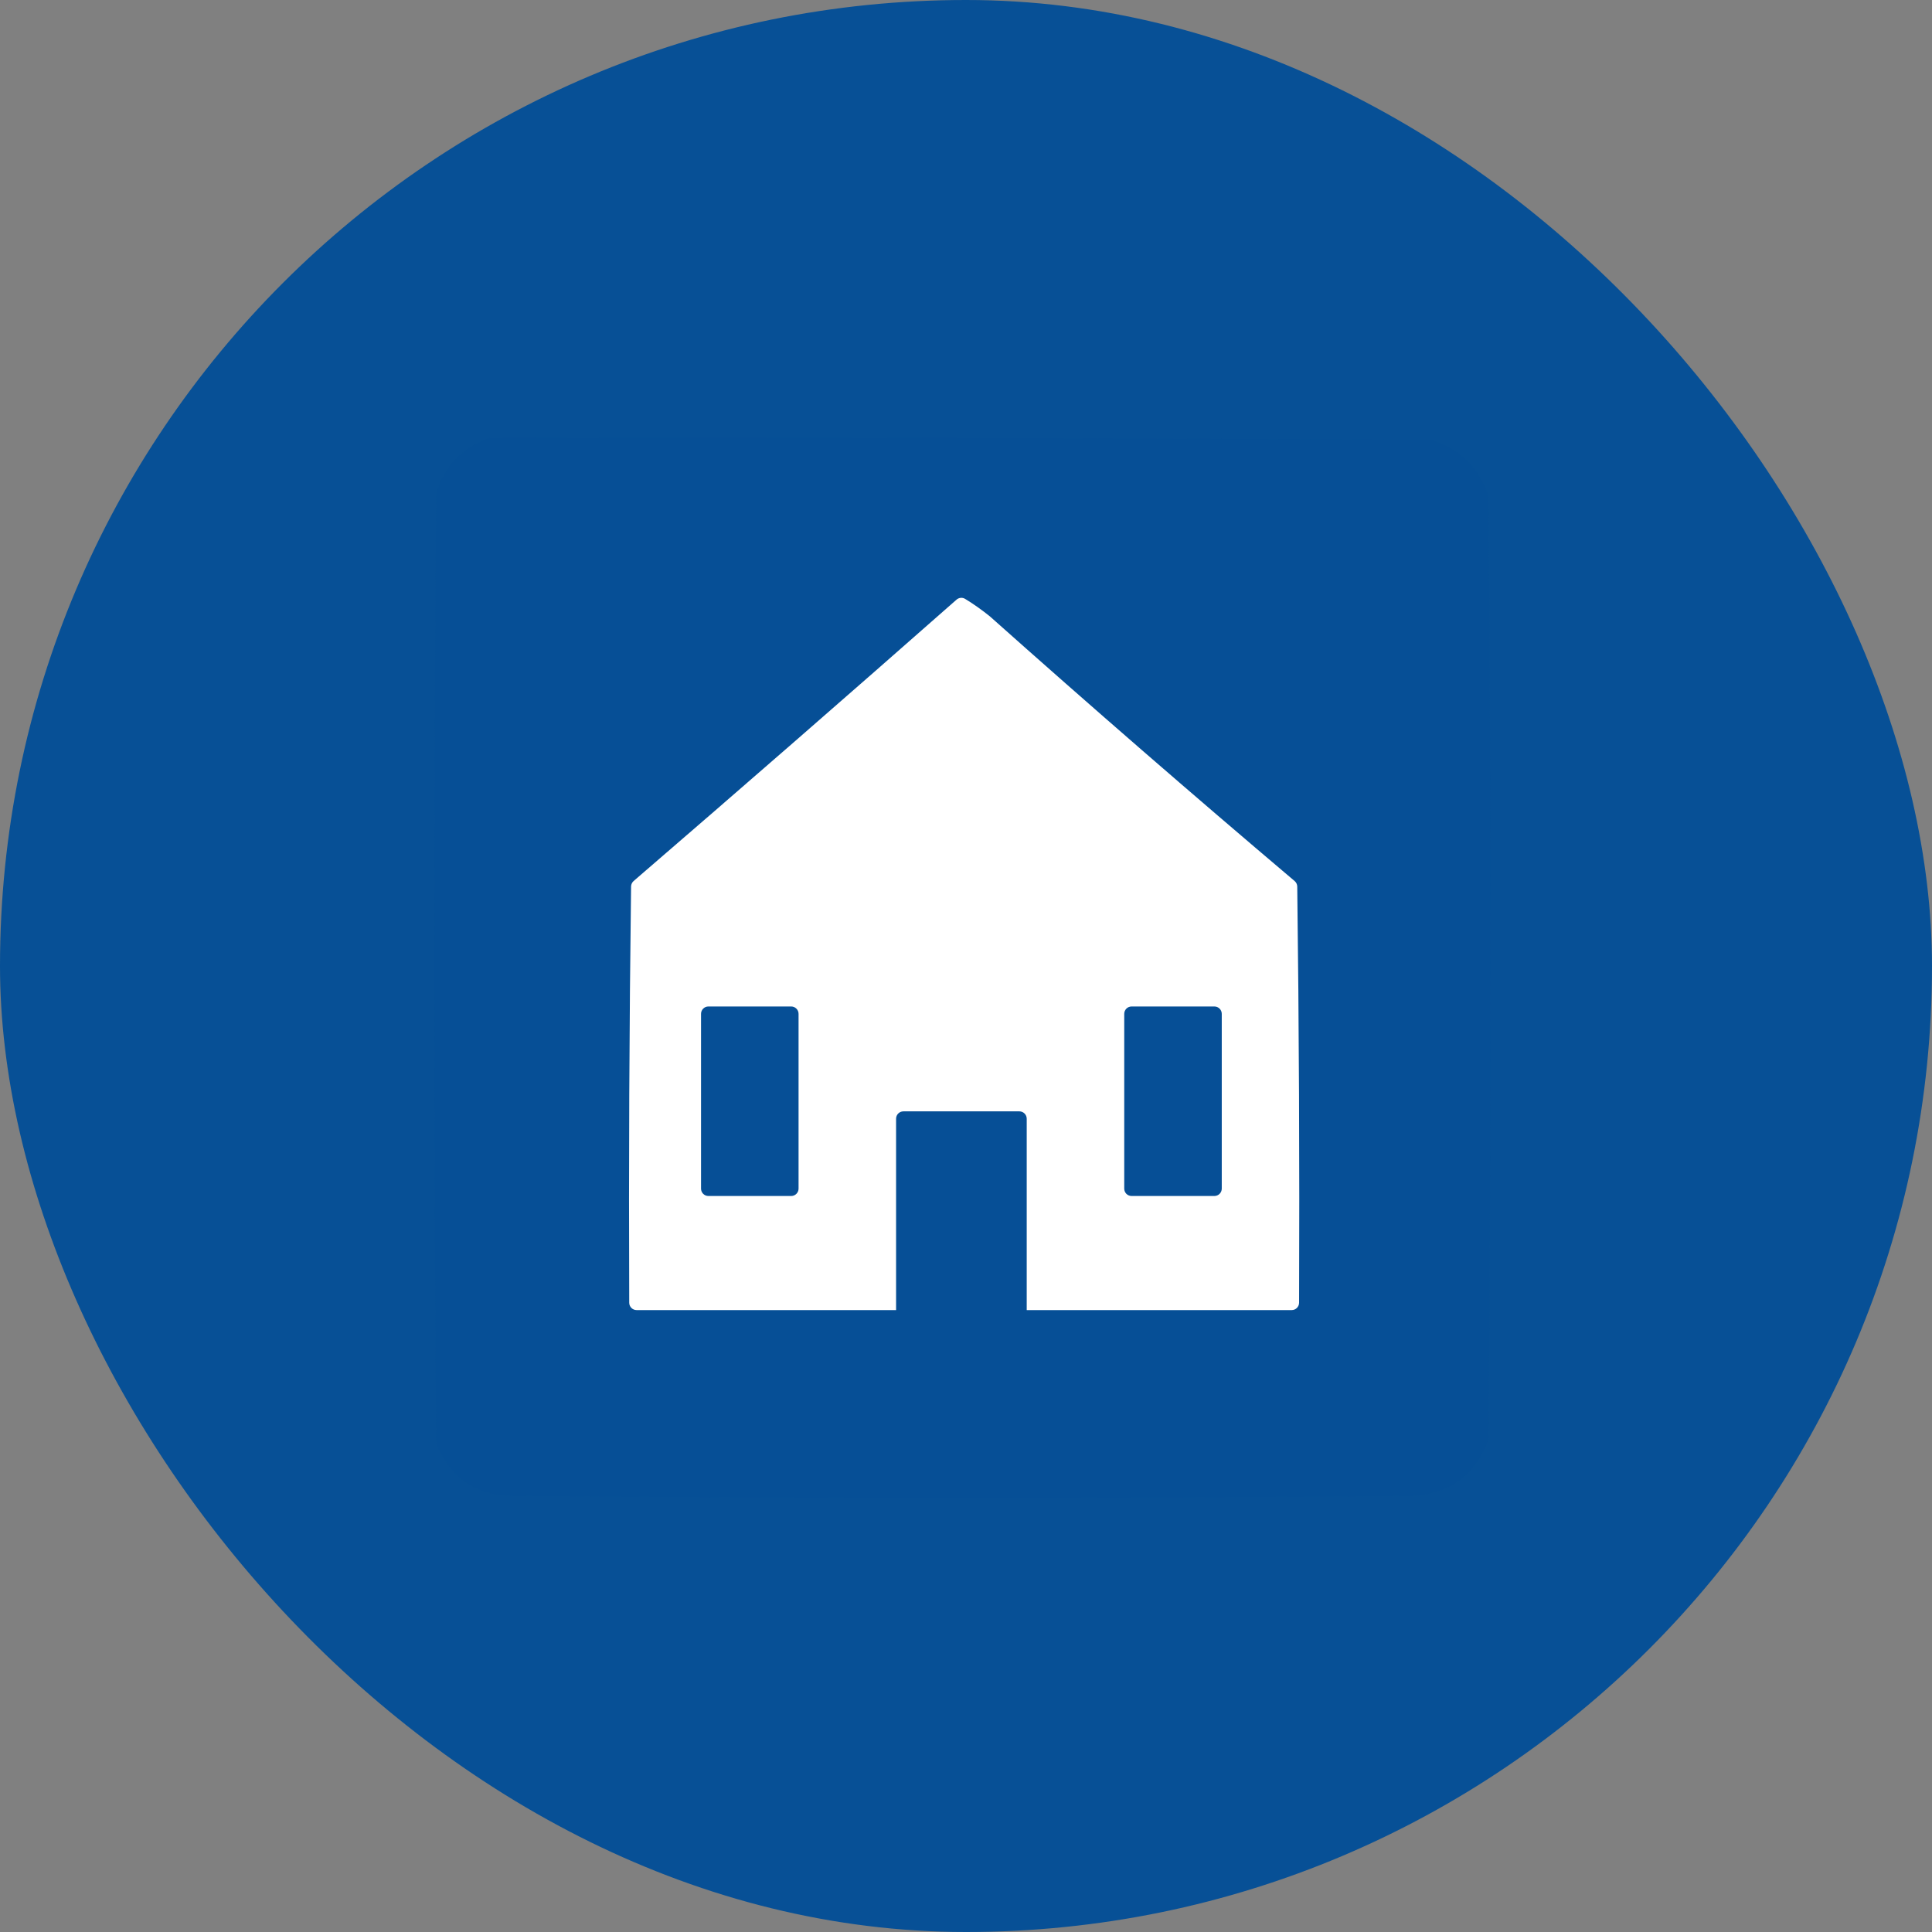
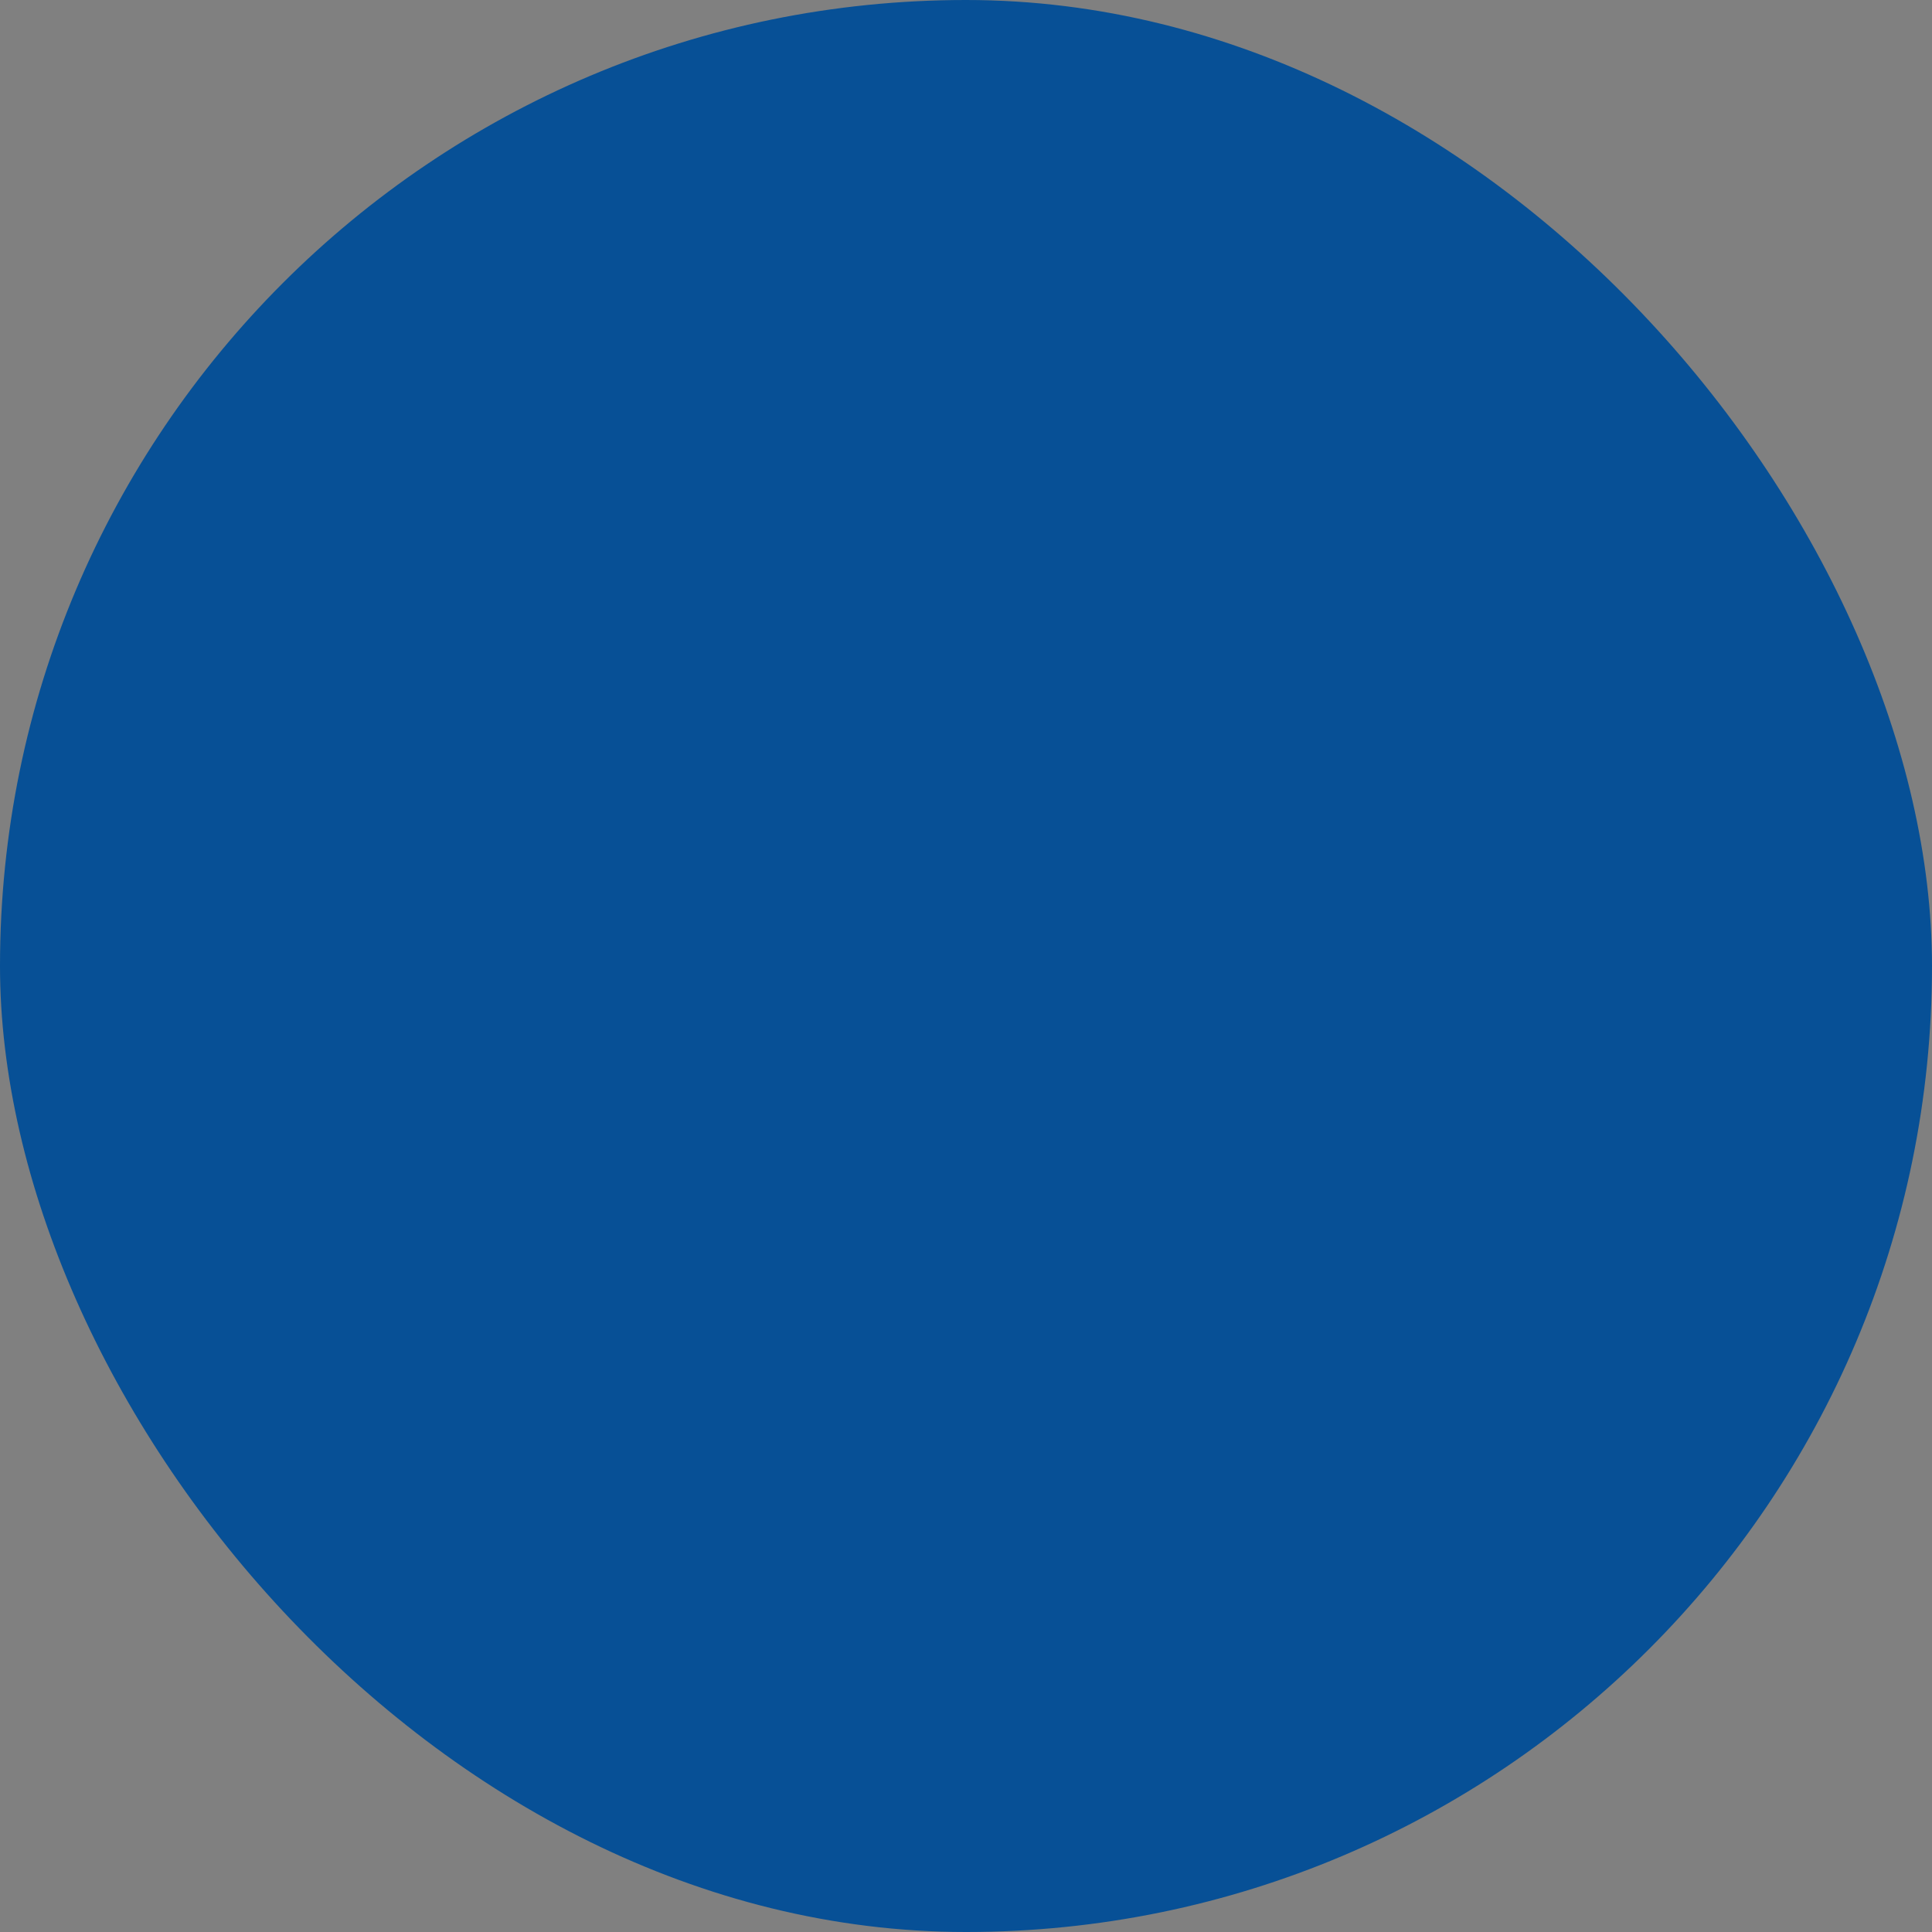
<svg xmlns="http://www.w3.org/2000/svg" width="42" height="42" viewBox="0 0 42 42" fill="none">
  <rect x="0" y="0" width="42" height="42" fill="#808080" stroke="none" />
  <rect width="42" height="42" rx="21" fill="#075096" />
-   <path opacity="0.993" fill-rule="evenodd" clip-rule="evenodd" d="M10.641 9.521C17.468 9.507 24.295 9.521 31.121 9.561C31.748 9.761 32.161 10.174 32.361 10.801C32.415 17.627 32.415 24.454 32.361 31.281C32.09 32.05 31.544 32.464 30.721 32.521C24.188 32.574 17.655 32.574 11.121 32.521C10.316 32.498 9.769 32.111 9.481 31.361C9.428 24.481 9.428 17.601 9.481 10.721C9.669 10.119 10.056 9.719 10.641 9.521Z" fill="#075096" />
-   <path fill-rule="evenodd" clip-rule="evenodd" d="M20.794 13.036C20.845 12.991 20.92 12.983 20.979 13.018C21.165 13.131 21.345 13.259 21.52 13.4C23.705 15.347 25.913 17.265 28.144 19.153C28.18 19.183 28.2 19.227 28.201 19.273C28.239 22.289 28.253 25.305 28.241 28.321C28.24 28.409 28.169 28.48 28.081 28.48H22.32V24.32C22.32 24.232 22.248 24.16 22.16 24.16H19.64C19.551 24.16 19.48 24.232 19.48 24.32V28.48H13.839C13.751 28.48 13.68 28.409 13.679 28.321C13.667 25.305 13.68 22.288 13.719 19.272C13.72 19.226 13.74 19.183 13.774 19.153C16.129 17.124 18.469 15.085 20.794 13.036ZM15.24 25.84V22.04C15.24 21.952 15.311 21.88 15.4 21.88H17.2C17.288 21.88 17.36 21.952 17.36 22.04V25.84C17.36 25.928 17.288 26 17.2 26H15.4C15.311 26 15.24 25.928 15.24 25.84ZM24.44 22.04V25.84C24.44 25.928 24.511 26 24.6 26H26.4C26.488 26 26.56 25.928 26.56 25.84V22.04C26.56 21.952 26.488 21.88 26.4 21.88H24.6C24.511 21.88 24.44 21.952 24.44 22.04Z" fill="white" />
</svg>